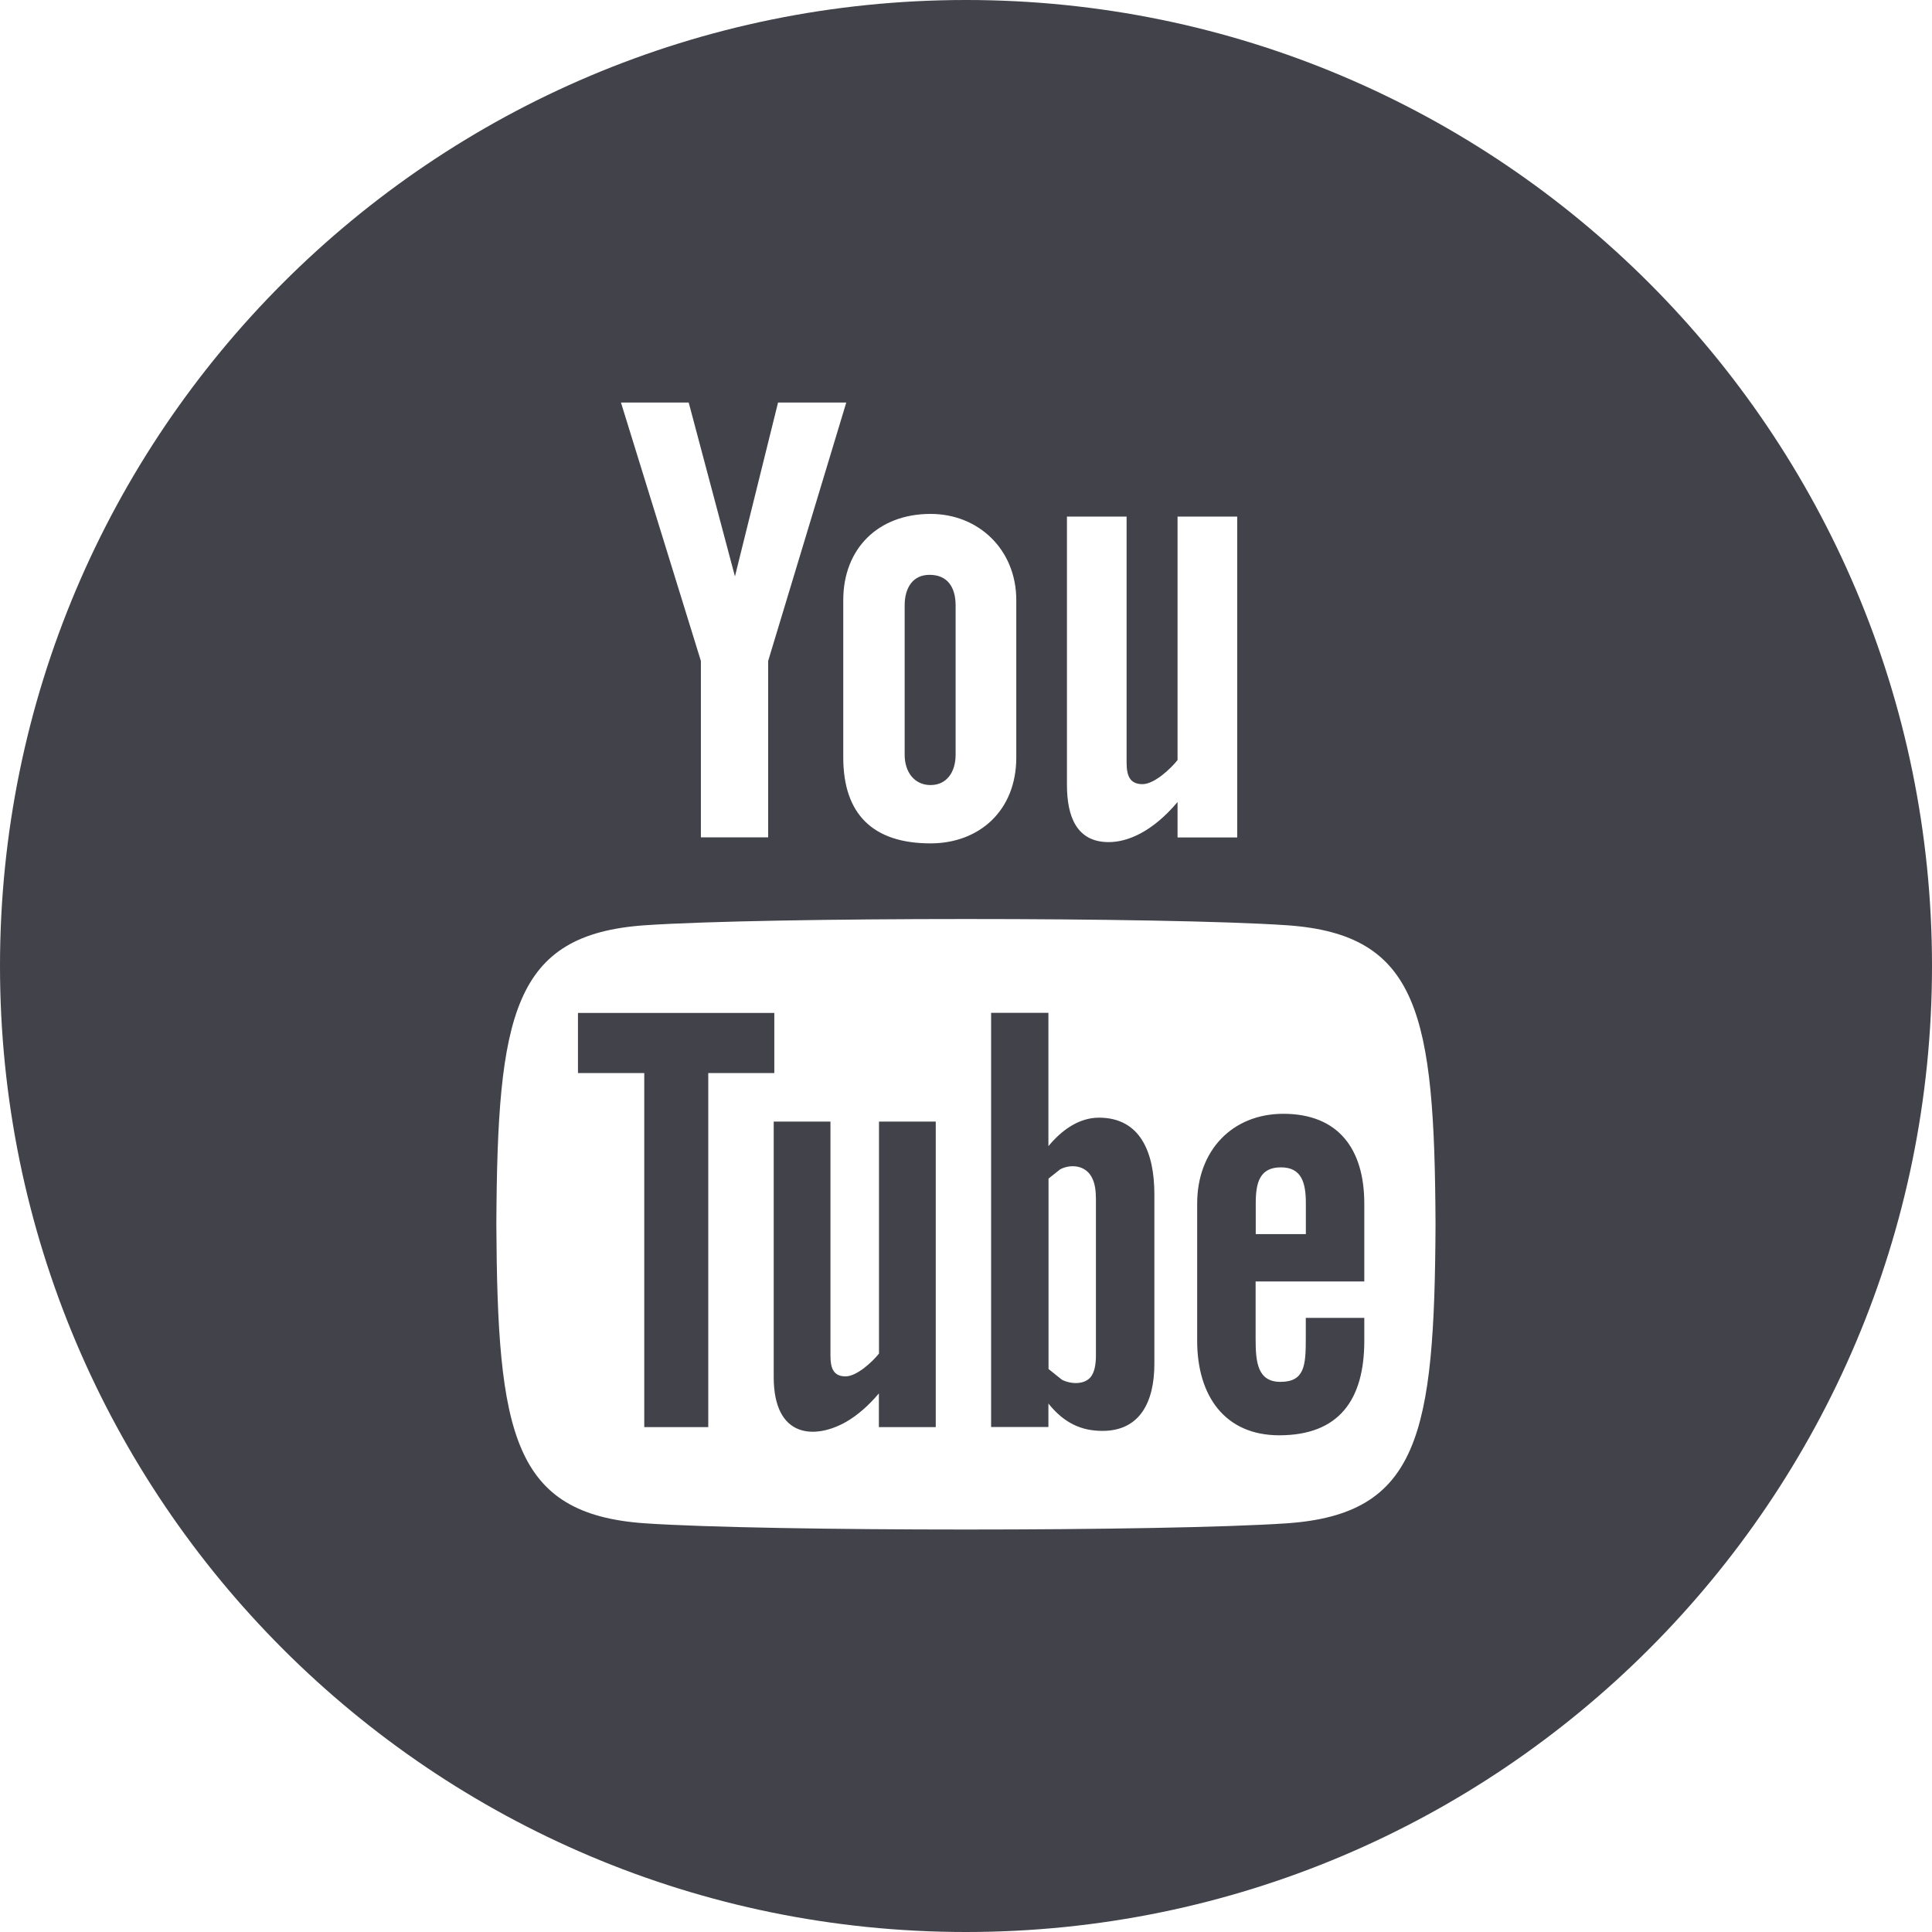
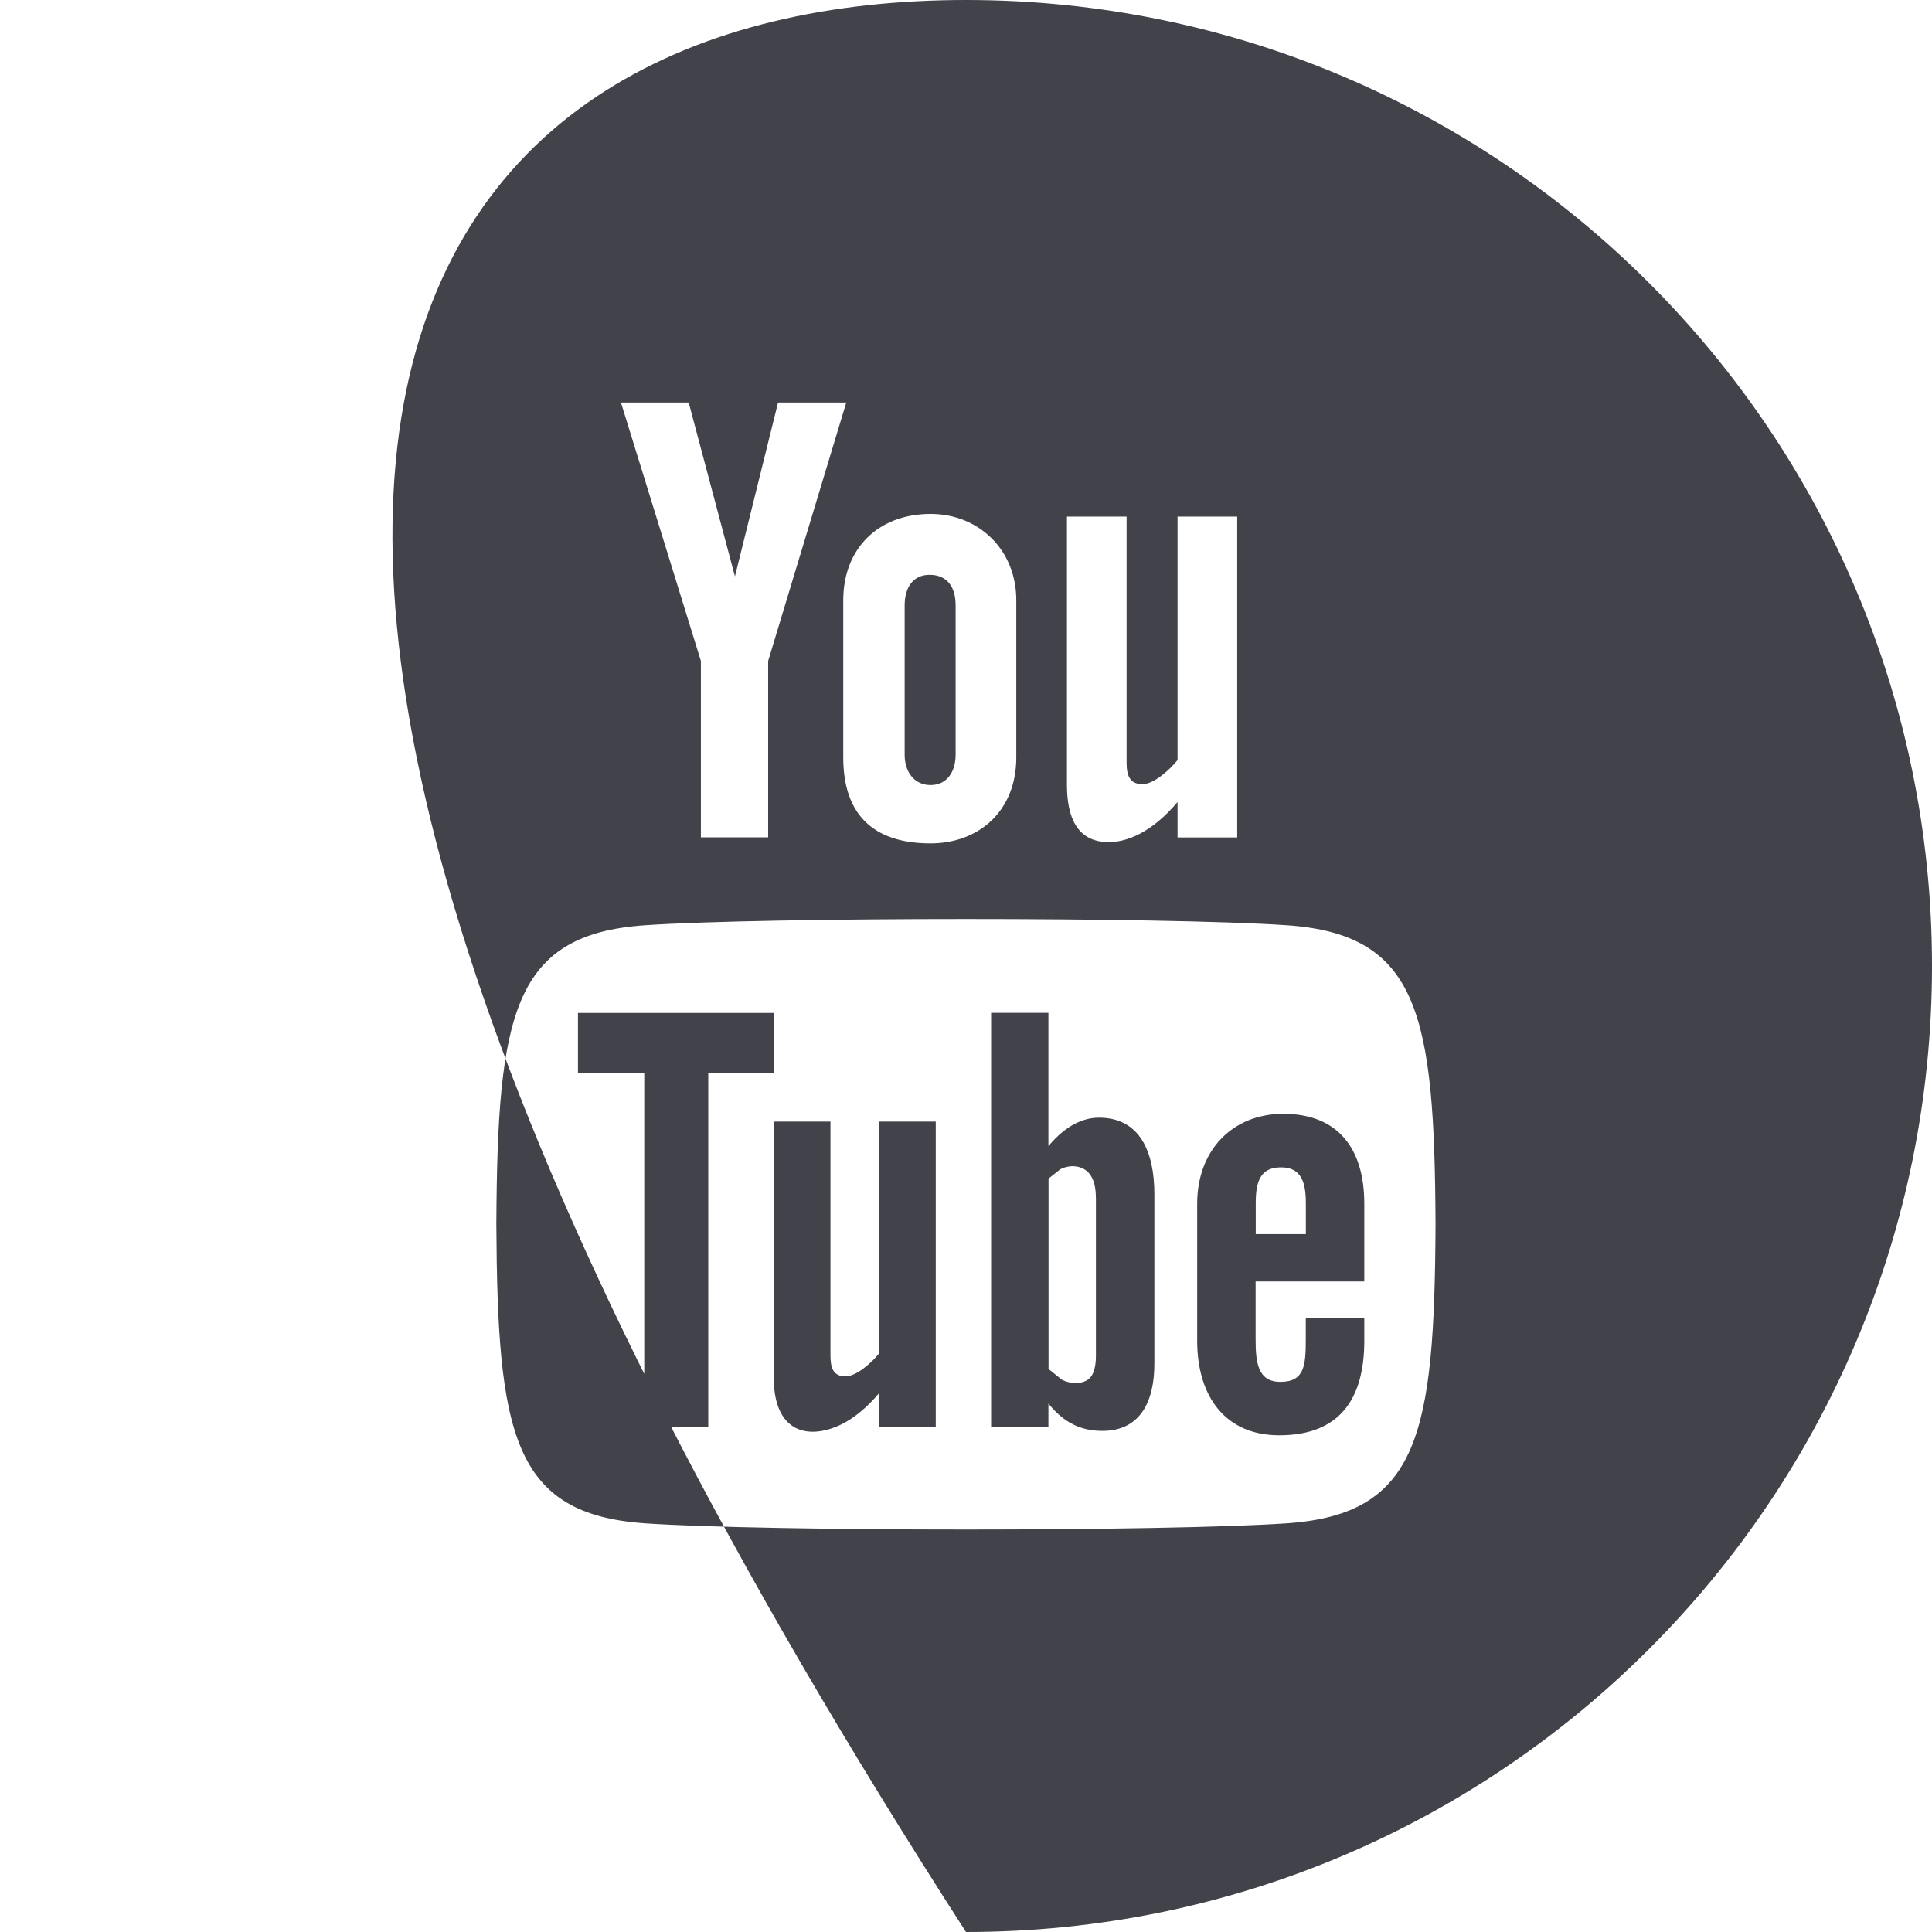
<svg xmlns="http://www.w3.org/2000/svg" width="32px" height="32px" viewBox="0 0 32 32" version="1.1">
  <title>icon-youtube</title>
  <desc>Created with Sketch.</desc>
  <defs />
  <g id="Home" stroke="none" stroke-width="1" fill="none" fill-rule="evenodd">
    <g id="Footer" transform="translate(-886, -648)" fill="#41424A" fill-rule="nonzero">
      <g id="Social" transform="translate(578, 648)">
        <g id="icon-youtube" transform="translate(308, 0)">
-           <path d="M14.557,18.577 L15.499,18.577 L15.499,23.637 L14.557,23.637 L14.557,23.079 C14.384,23.284 14.203,23.441 14.017,23.549 C13.509,23.84 12.815,23.833 12.815,22.807 L12.815,18.577 L13.755,18.577 L13.755,22.456 C13.755,22.66 13.804,22.797 14.005,22.797 C14.189,22.797 14.444,22.563 14.559,22.419 L14.559,18.577 L14.557,18.577 Z M15.413,13.003 C15.68,13.003 15.828,12.789 15.828,12.5 L15.828,10.028 C15.828,9.731 15.697,9.521 15.396,9.521 C15.119,9.521 14.984,9.736 14.984,10.028 L14.984,12.5 C14.983,12.78 15.14,13.003 15.413,13.003 Z M12.825,16.777 L9.573,16.777 L9.573,17.773 L10.671,17.773 L10.671,23.637 L11.731,23.637 L11.731,17.773 L12.825,17.773 L12.825,16.777 Z M19.12,19.781 L19.12,22.588 C19.12,23.215 18.885,23.7 18.26,23.7 C17.915,23.7 17.628,23.575 17.365,23.247 L17.365,23.636 L16.416,23.636 L16.416,16.776 L17.365,16.776 L17.365,18.984 C17.579,18.725 17.865,18.512 18.203,18.512 C18.892,18.513 19.12,19.095 19.12,19.781 Z M18.151,19.839 C18.151,19.668 18.119,19.539 18.051,19.449 C17.936,19.299 17.725,19.283 17.561,19.367 L17.367,19.521 L17.367,22.675 L17.589,22.853 C17.743,22.931 17.967,22.936 18.071,22.801 C18.124,22.729 18.152,22.613 18.152,22.452 L18.152,19.839 L18.151,19.839 Z M32,16 C32,24.836 24.836,32 16,32 C7.164,32 0,24.836 0,16 C0,7.164 7.164,0 16,0 C24.836,0 32,7.164 32,16 Z M17.672,12.999 C17.672,13.524 17.832,13.948 18.364,13.948 C18.663,13.948 19.076,13.792 19.504,13.284 L19.504,13.871 L20.492,13.871 L20.492,8.556 L19.504,8.556 L19.504,12.589 C19.384,12.74 19.116,12.988 18.923,12.988 C18.711,12.988 18.66,12.844 18.66,12.629 L18.66,8.556 L17.672,8.556 L17.672,12.999 Z M13.967,9.94 L13.967,12.545 C13.967,13.483 14.456,13.969 15.413,13.969 C16.209,13.969 16.833,13.437 16.833,12.545 L16.833,9.94 C16.833,9.108 16.213,8.512 15.413,8.512 C14.544,8.512 13.967,9.088 13.967,9.94 Z M10.285,6.667 L11.609,10.948 L11.609,13.869 L12.723,13.869 L12.723,10.948 L14.017,6.667 L12.887,6.667 L12.173,9.547 L11.407,6.667 L10.285,6.667 Z M23.777,20.277 C23.76,16.804 23.505,15.475 21.313,15.325 C19.289,15.187 12.707,15.188 10.685,15.325 C8.496,15.475 8.239,16.797 8.221,20.277 C8.239,23.752 8.493,25.08 10.685,25.231 C12.707,25.368 19.289,25.368 21.313,25.231 C23.504,25.08 23.76,23.759 23.777,20.277 Z M22.597,19.937 L22.597,21.225 L20.797,21.225 L20.797,22.18 C20.797,22.56 20.829,22.888 21.208,22.888 C21.605,22.888 21.628,22.621 21.628,22.18 L21.628,21.828 L22.597,21.828 L22.597,22.208 C22.597,23.183 22.18,23.773 21.188,23.773 C20.287,23.773 19.829,23.119 19.829,22.208 L19.829,19.936 C19.829,19.057 20.409,18.448 21.257,18.448 C22.161,18.449 22.597,19.023 22.597,19.937 Z M21.629,19.928 C21.629,19.587 21.557,19.335 21.217,19.335 C20.869,19.335 20.799,19.58 20.799,19.928 L20.799,20.441 L21.629,20.441 L21.629,19.928 Z" id="Shape" />
+           <path d="M14.557,18.577 L15.499,18.577 L15.499,23.637 L14.557,23.637 L14.557,23.079 C14.384,23.284 14.203,23.441 14.017,23.549 C13.509,23.84 12.815,23.833 12.815,22.807 L12.815,18.577 L13.755,18.577 L13.755,22.456 C13.755,22.66 13.804,22.797 14.005,22.797 C14.189,22.797 14.444,22.563 14.559,22.419 L14.559,18.577 L14.557,18.577 Z M15.413,13.003 C15.68,13.003 15.828,12.789 15.828,12.5 L15.828,10.028 C15.828,9.731 15.697,9.521 15.396,9.521 C15.119,9.521 14.984,9.736 14.984,10.028 L14.984,12.5 C14.983,12.78 15.14,13.003 15.413,13.003 Z M12.825,16.777 L9.573,16.777 L9.573,17.773 L10.671,17.773 L10.671,23.637 L11.731,23.637 L11.731,17.773 L12.825,17.773 L12.825,16.777 Z M19.12,19.781 L19.12,22.588 C19.12,23.215 18.885,23.7 18.26,23.7 C17.915,23.7 17.628,23.575 17.365,23.247 L17.365,23.636 L16.416,23.636 L16.416,16.776 L17.365,16.776 L17.365,18.984 C17.579,18.725 17.865,18.512 18.203,18.512 C18.892,18.513 19.12,19.095 19.12,19.781 Z M18.151,19.839 C18.151,19.668 18.119,19.539 18.051,19.449 C17.936,19.299 17.725,19.283 17.561,19.367 L17.367,19.521 L17.367,22.675 L17.589,22.853 C17.743,22.931 17.967,22.936 18.071,22.801 C18.124,22.729 18.152,22.613 18.152,22.452 L18.152,19.839 L18.151,19.839 Z M32,16 C32,24.836 24.836,32 16,32 C0,7.164 7.164,0 16,0 C24.836,0 32,7.164 32,16 Z M17.672,12.999 C17.672,13.524 17.832,13.948 18.364,13.948 C18.663,13.948 19.076,13.792 19.504,13.284 L19.504,13.871 L20.492,13.871 L20.492,8.556 L19.504,8.556 L19.504,12.589 C19.384,12.74 19.116,12.988 18.923,12.988 C18.711,12.988 18.66,12.844 18.66,12.629 L18.66,8.556 L17.672,8.556 L17.672,12.999 Z M13.967,9.94 L13.967,12.545 C13.967,13.483 14.456,13.969 15.413,13.969 C16.209,13.969 16.833,13.437 16.833,12.545 L16.833,9.94 C16.833,9.108 16.213,8.512 15.413,8.512 C14.544,8.512 13.967,9.088 13.967,9.94 Z M10.285,6.667 L11.609,10.948 L11.609,13.869 L12.723,13.869 L12.723,10.948 L14.017,6.667 L12.887,6.667 L12.173,9.547 L11.407,6.667 L10.285,6.667 Z M23.777,20.277 C23.76,16.804 23.505,15.475 21.313,15.325 C19.289,15.187 12.707,15.188 10.685,15.325 C8.496,15.475 8.239,16.797 8.221,20.277 C8.239,23.752 8.493,25.08 10.685,25.231 C12.707,25.368 19.289,25.368 21.313,25.231 C23.504,25.08 23.76,23.759 23.777,20.277 Z M22.597,19.937 L22.597,21.225 L20.797,21.225 L20.797,22.18 C20.797,22.56 20.829,22.888 21.208,22.888 C21.605,22.888 21.628,22.621 21.628,22.18 L21.628,21.828 L22.597,21.828 L22.597,22.208 C22.597,23.183 22.18,23.773 21.188,23.773 C20.287,23.773 19.829,23.119 19.829,22.208 L19.829,19.936 C19.829,19.057 20.409,18.448 21.257,18.448 C22.161,18.449 22.597,19.023 22.597,19.937 Z M21.629,19.928 C21.629,19.587 21.557,19.335 21.217,19.335 C20.869,19.335 20.799,19.58 20.799,19.928 L20.799,20.441 L21.629,20.441 L21.629,19.928 Z" id="Shape" />
        </g>
      </g>
    </g>
  </g>
</svg>